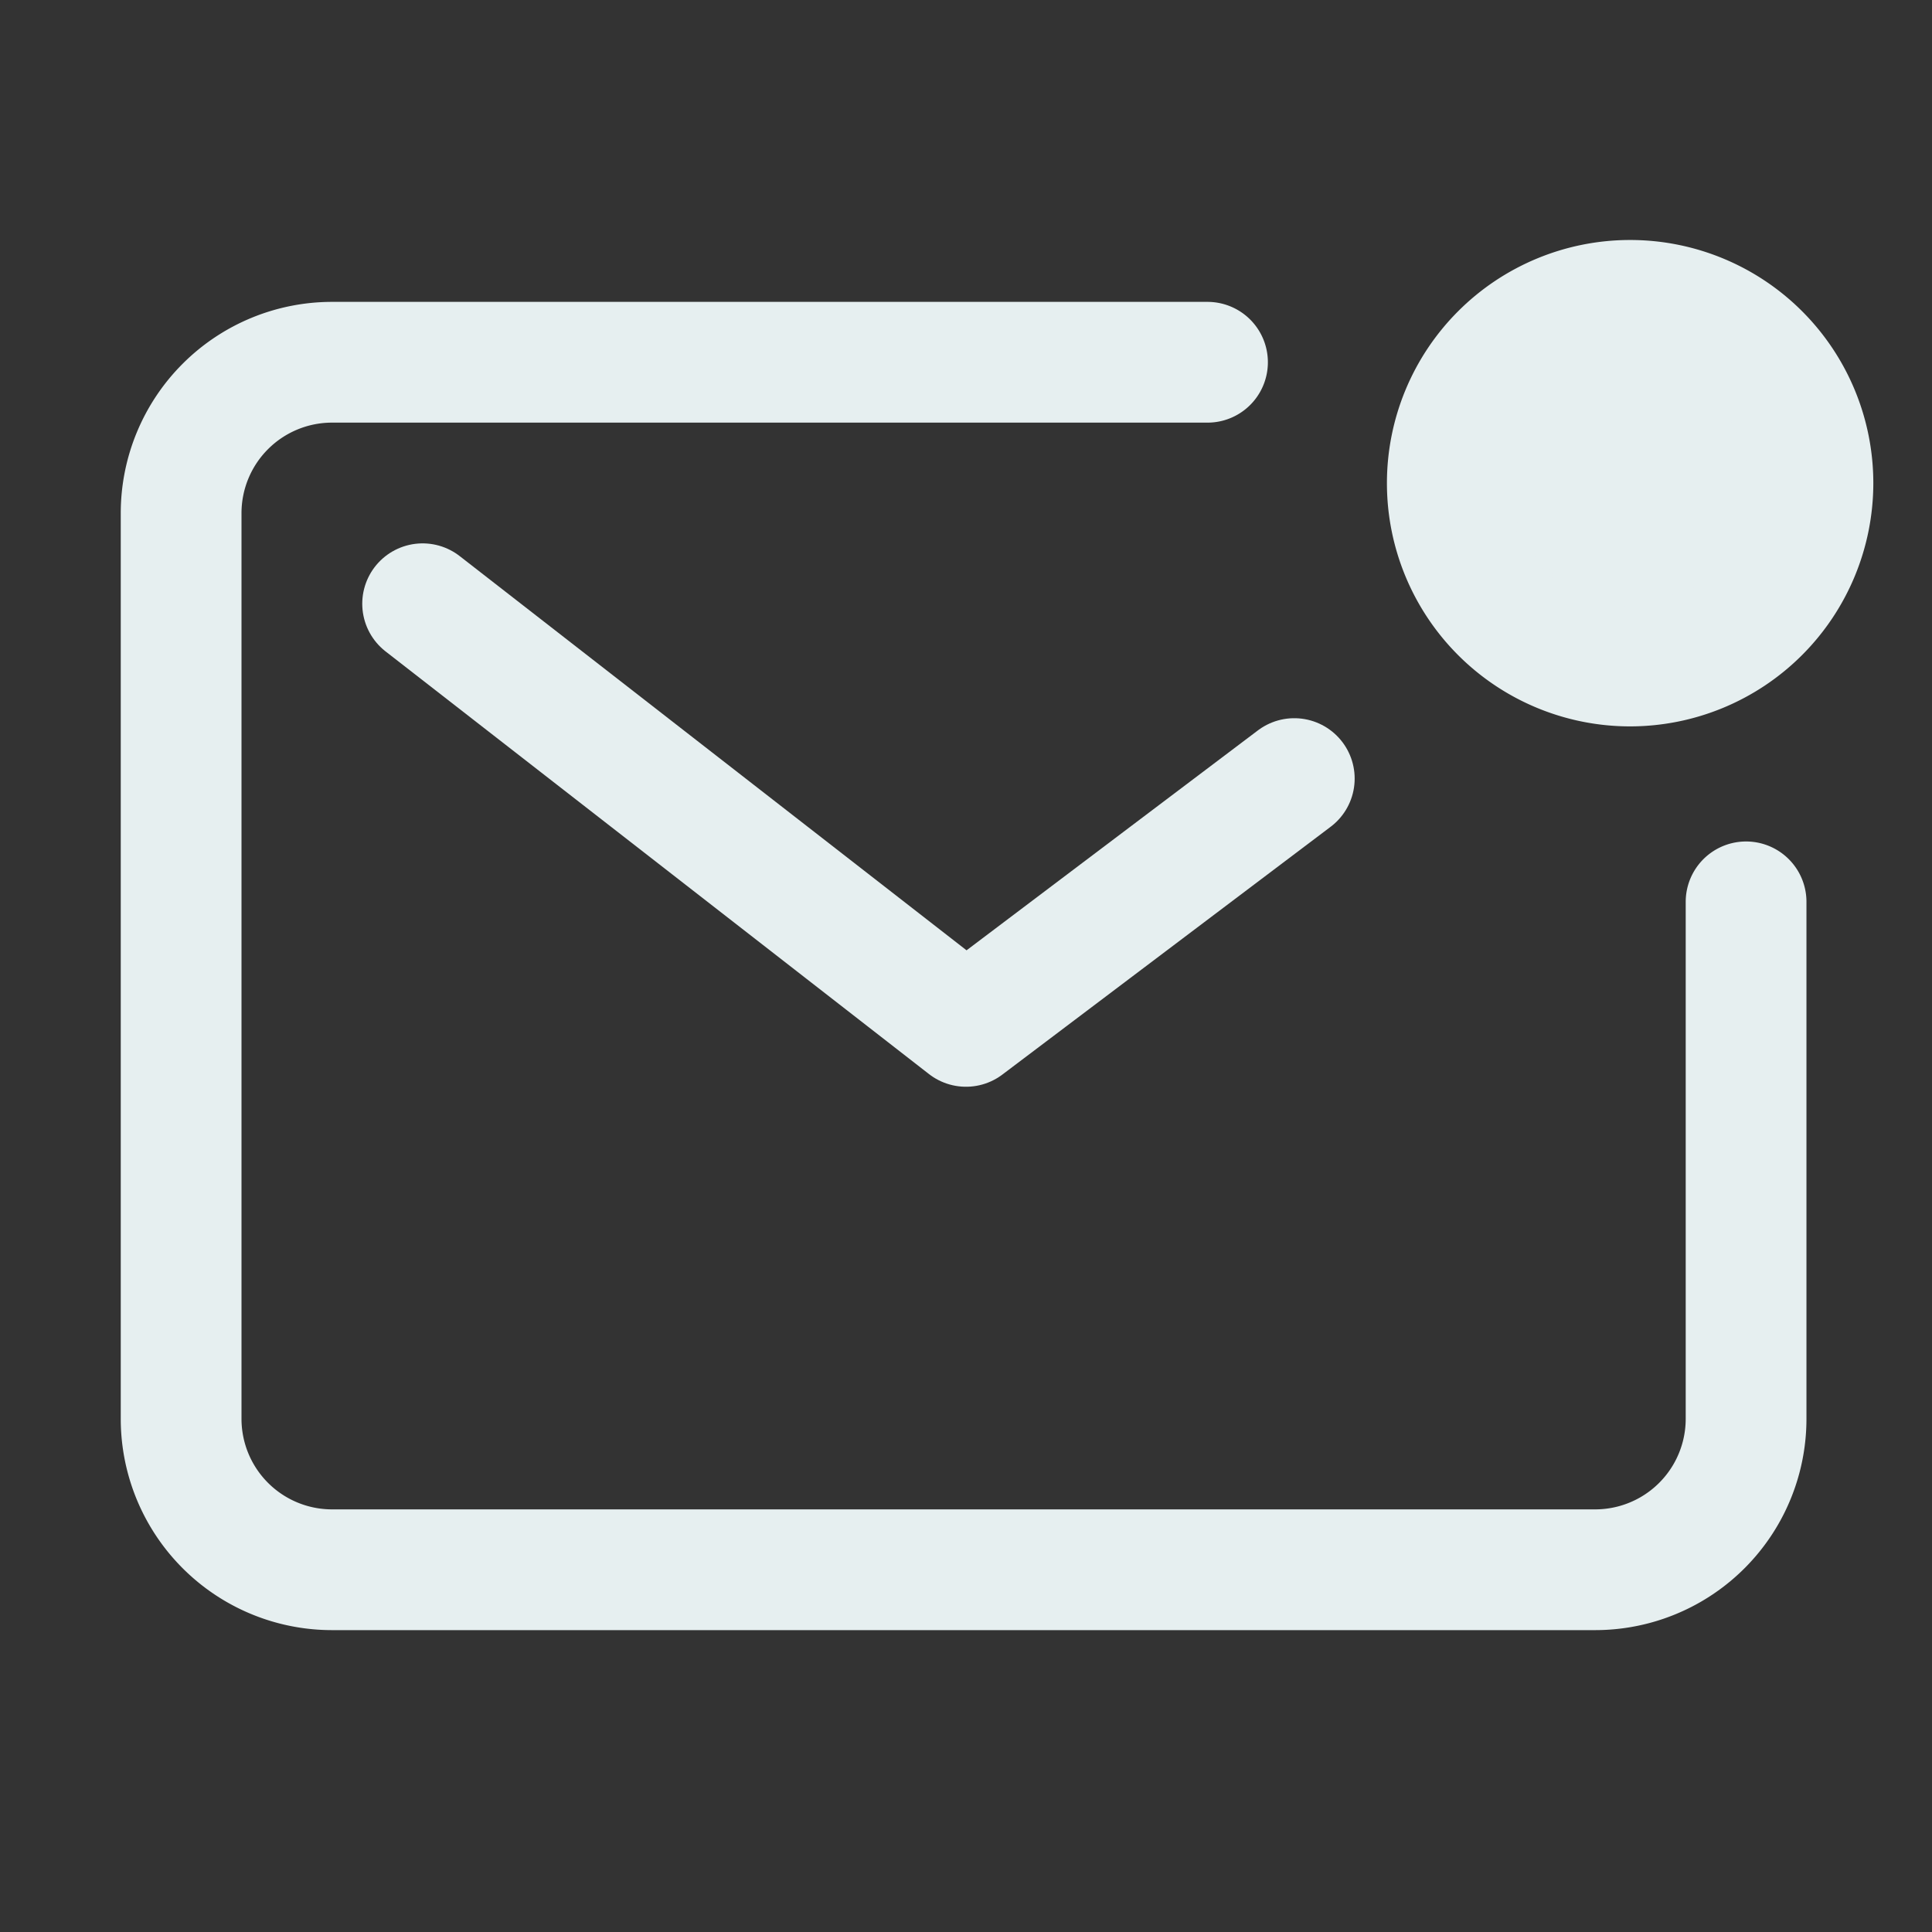
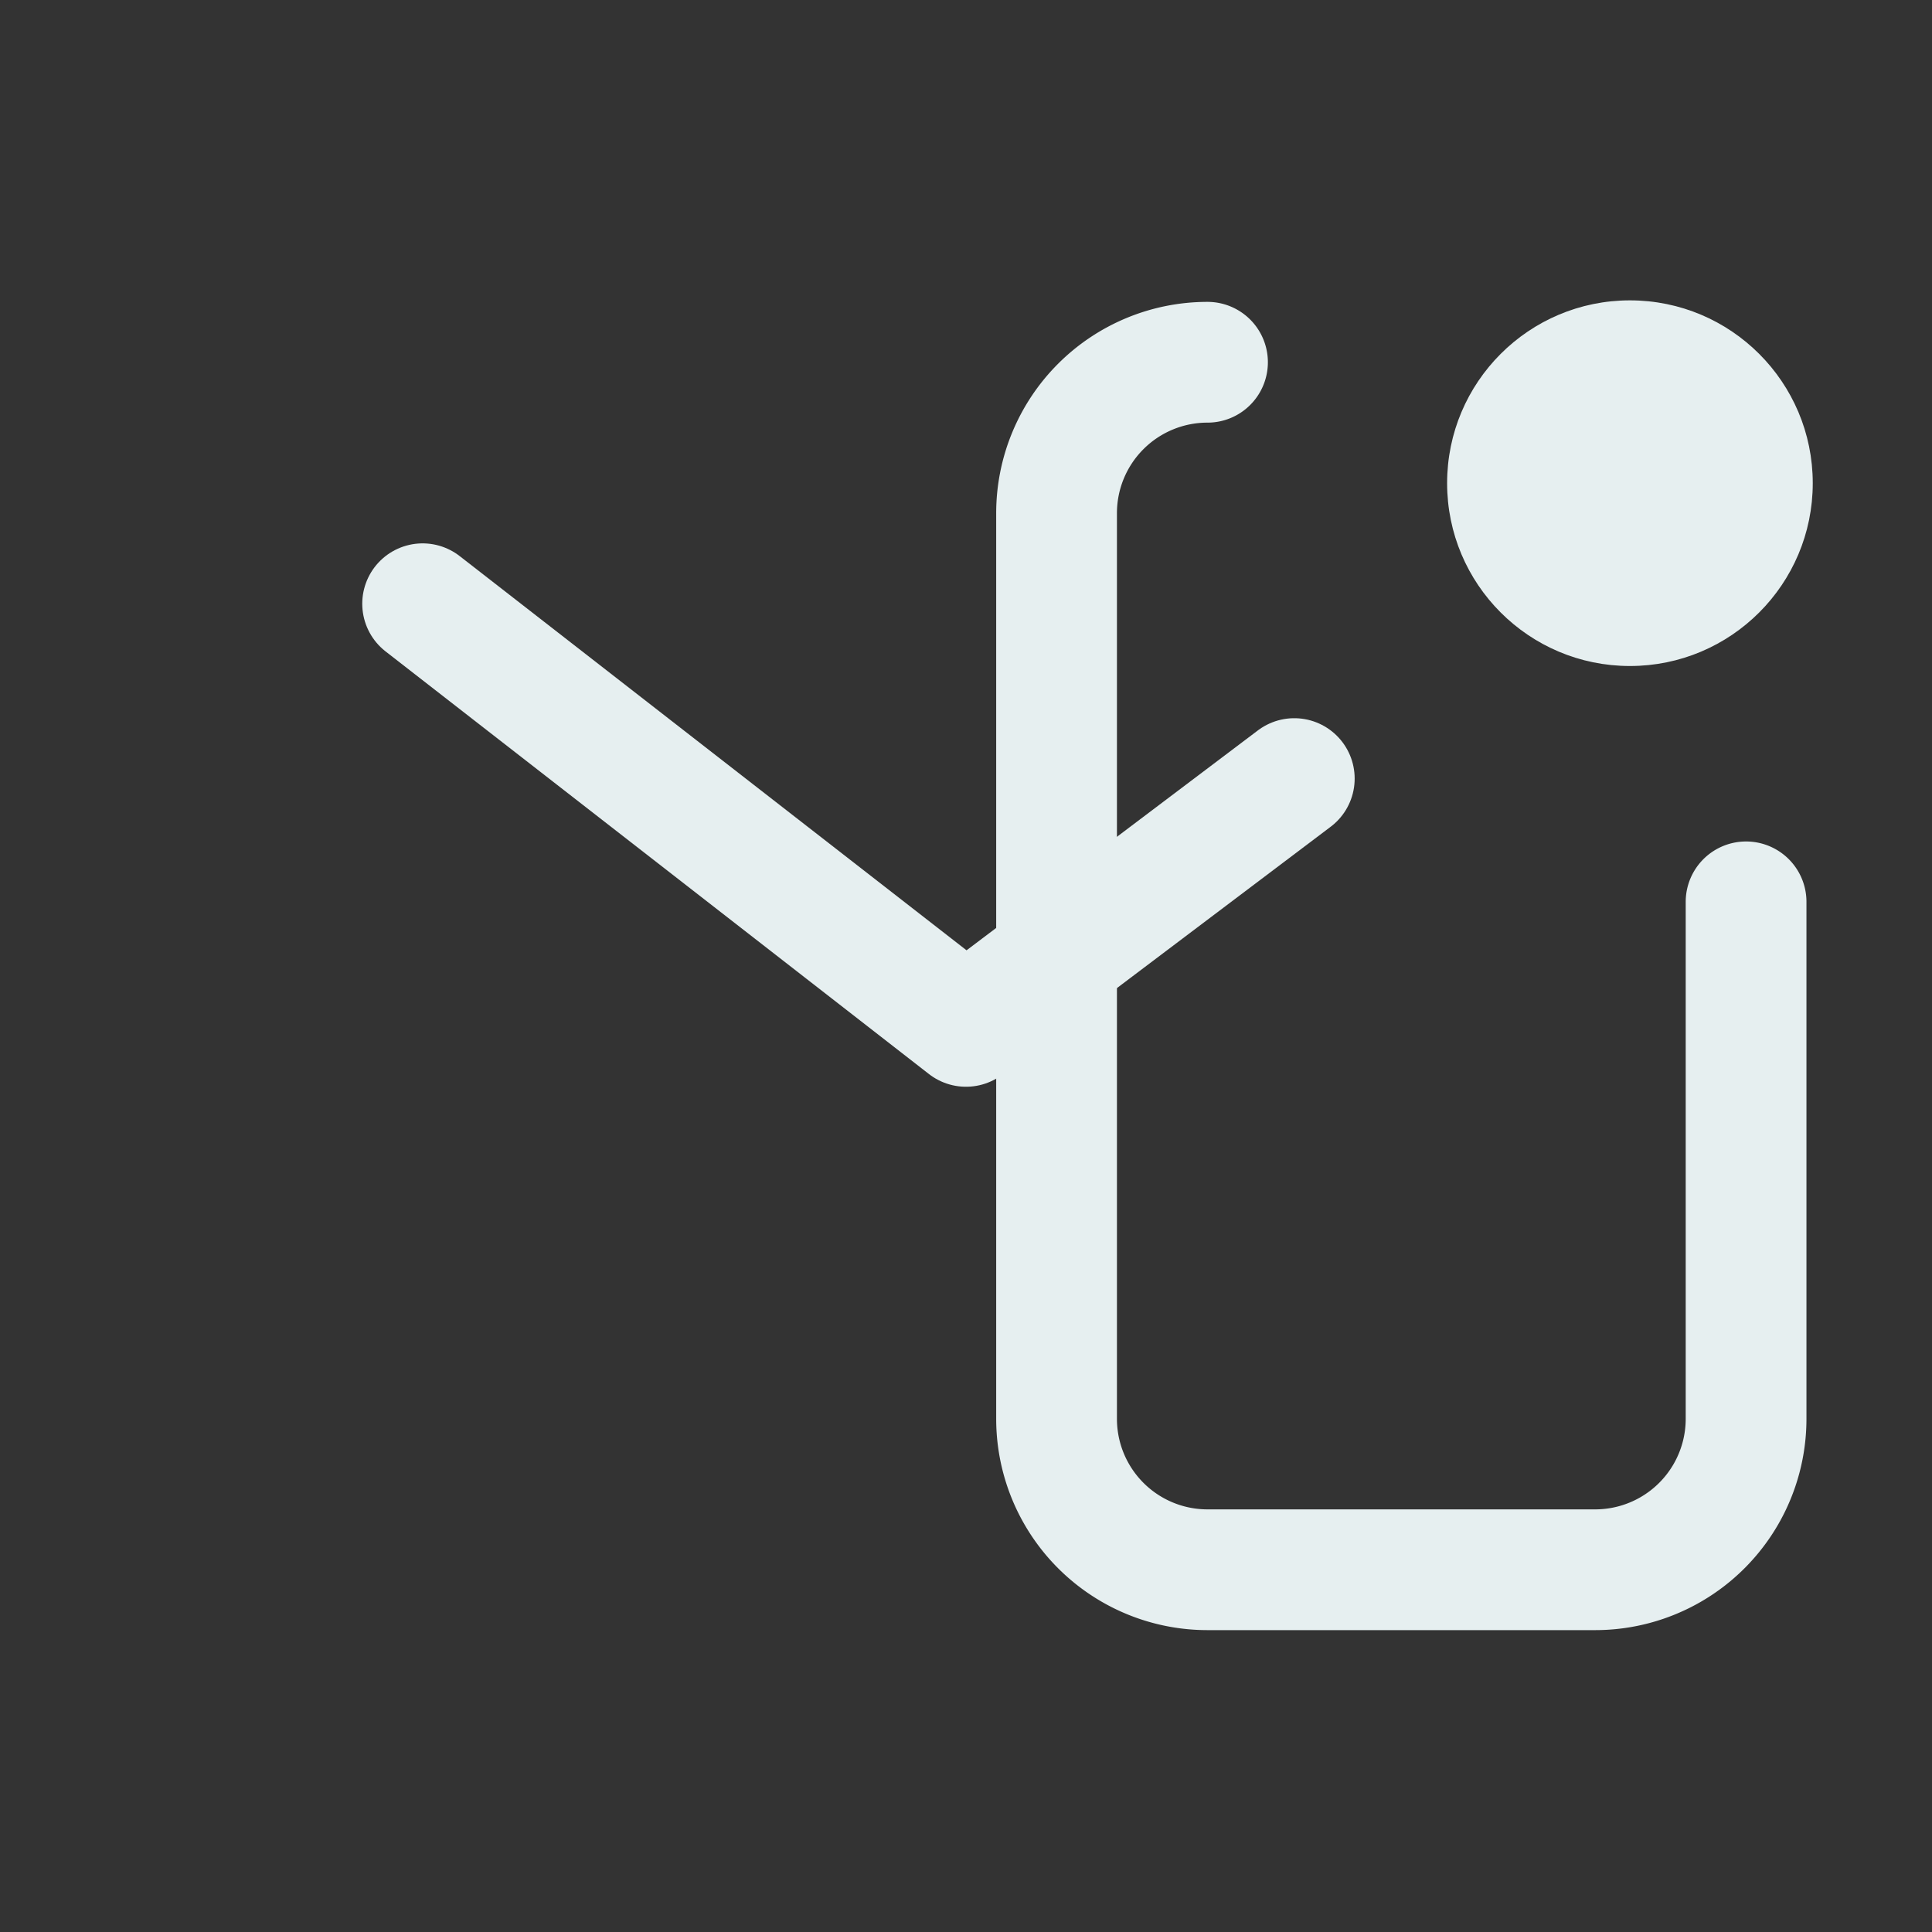
<svg xmlns="http://www.w3.org/2000/svg" xmlns:ns1="http://sodipodi.sourceforge.net/DTD/sodipodi-0.dtd" xmlns:ns2="http://www.inkscape.org/namespaces/inkscape" width="512" height="512" viewBox="0 0 512 512" version="1.1" id="svg2" ns1:docname="mail-unread-outline.svg" ns2:version="1.3.2 (091e20e, 2023-11-25, custom)">
  <rect x="0" y="0" width="512" height="512" fill="#333333" stroke="none" />
  <defs id="defs2" />
  <ns1:namedview id="namedview2" pagecolor="#ffffff" bordercolor="#000000" borderopacity="0.25" ns2:showpageshadow="2" ns2:pageopacity="0.0" ns2:pagecheckerboard="0" ns2:deskcolor="#d1d1d1" ns2:zoom="3.5527344" ns2:cx="256" ns2:cy="256" ns2:window-width="3840" ns2:window-height="2054" ns2:window-x="3829" ns2:window-y="-11" ns2:window-maximized="1" ns2:current-layer="svg2" />
-   <path d="M320,96H88a40,40,0,0,0-40,40V376a40,40,0,0,0,40,40H422.73a40,40,0,0,0,40-40V239" style="fill:none;stroke:#e6eff0;stroke-linecap:round;stroke-linejoin:round;stroke-width:32px;stroke-opacity:1" id="path1" />
+   <path d="M320,96a40,40,0,0,0-40,40V376a40,40,0,0,0,40,40H422.73a40,40,0,0,0,40-40V239" style="fill:none;stroke:#e6eff0;stroke-linecap:round;stroke-linejoin:round;stroke-width:32px;stroke-opacity:1" id="path1" />
  <polyline points="112 160 256 272 343 206.33" style="fill:none;stroke:#e6eff0;stroke-linecap:round;stroke-linejoin:round;stroke-width:32px;stroke-opacity:1" id="polyline1" />
  <circle cx="431.95" cy="128.05" r="47.95" id="circle1" style="stroke:#e6eff0;stroke-opacity:1;fill:#e6eff0;fill-opacity:1" />
-   <path d="M432,192a63.95,63.95,0,1,1,63.95-63.95A64,64,0,0,1,432,192Zm0-95.9a32,32,0,1,0,31.95,32A32,32,0,0,0,432,96.1Z" id="path2" style="stroke:#e6eff0;stroke-opacity:1;fill:#e6eff0;fill-opacity:1" />
</svg>